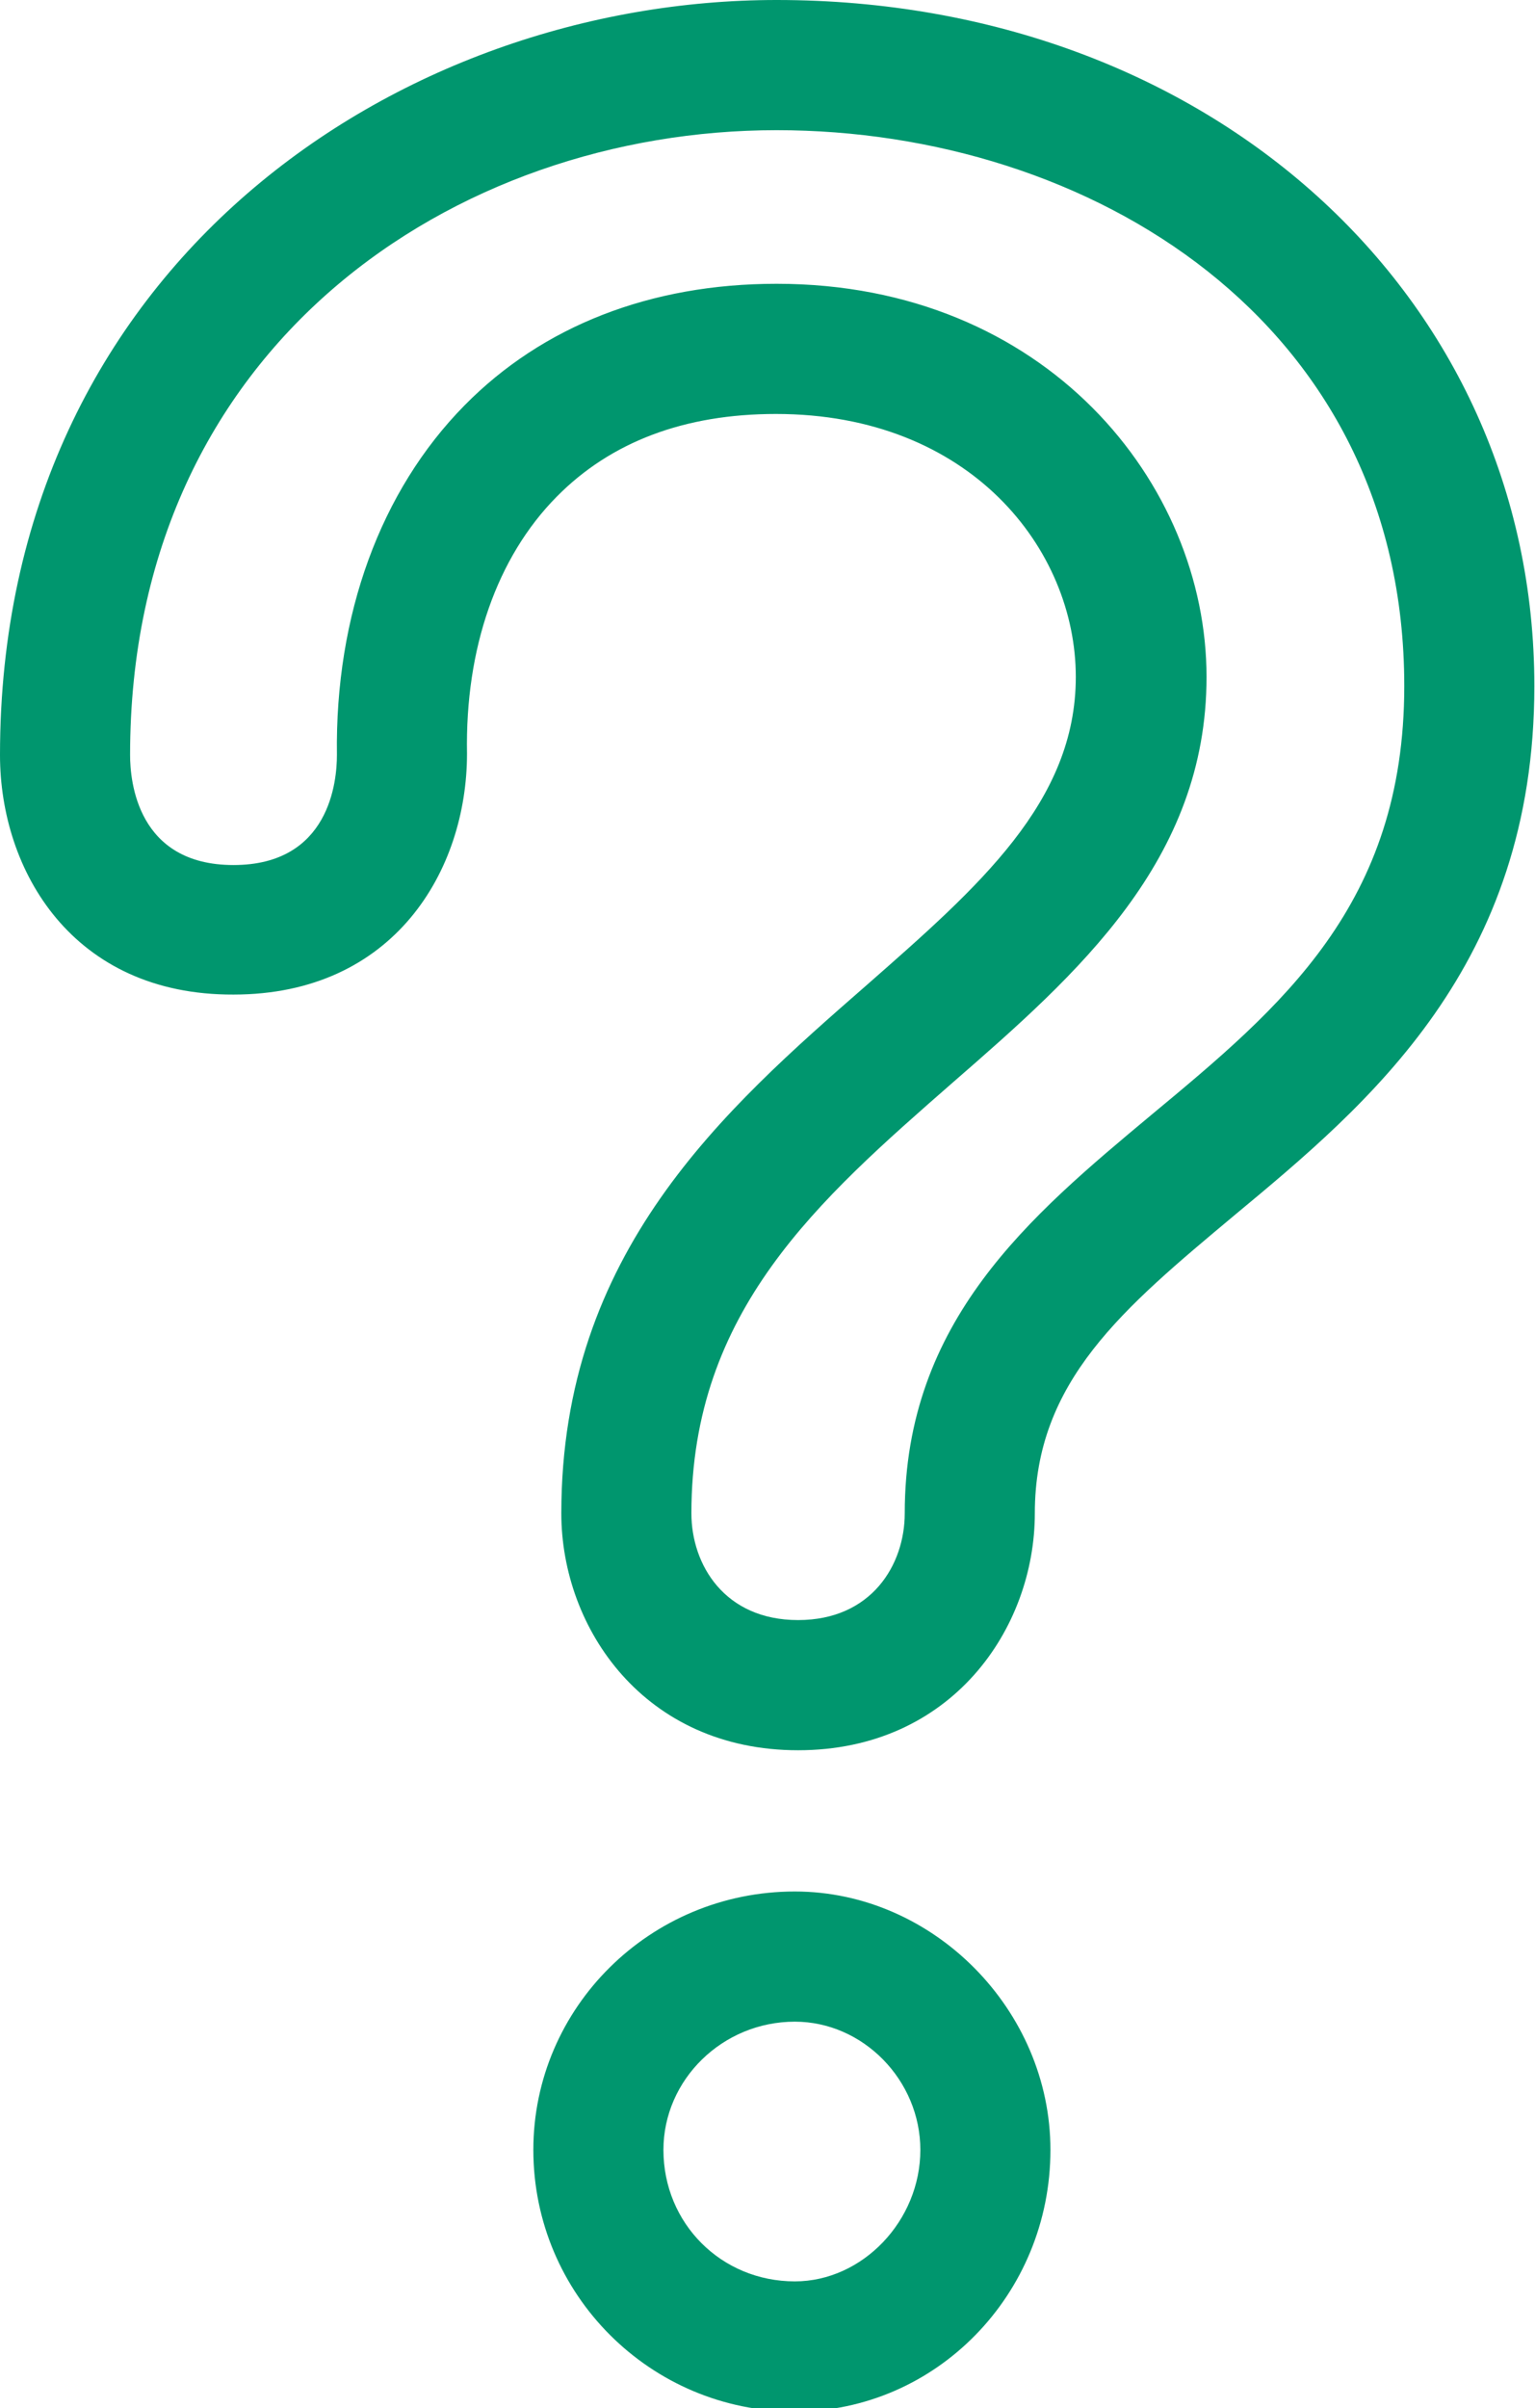
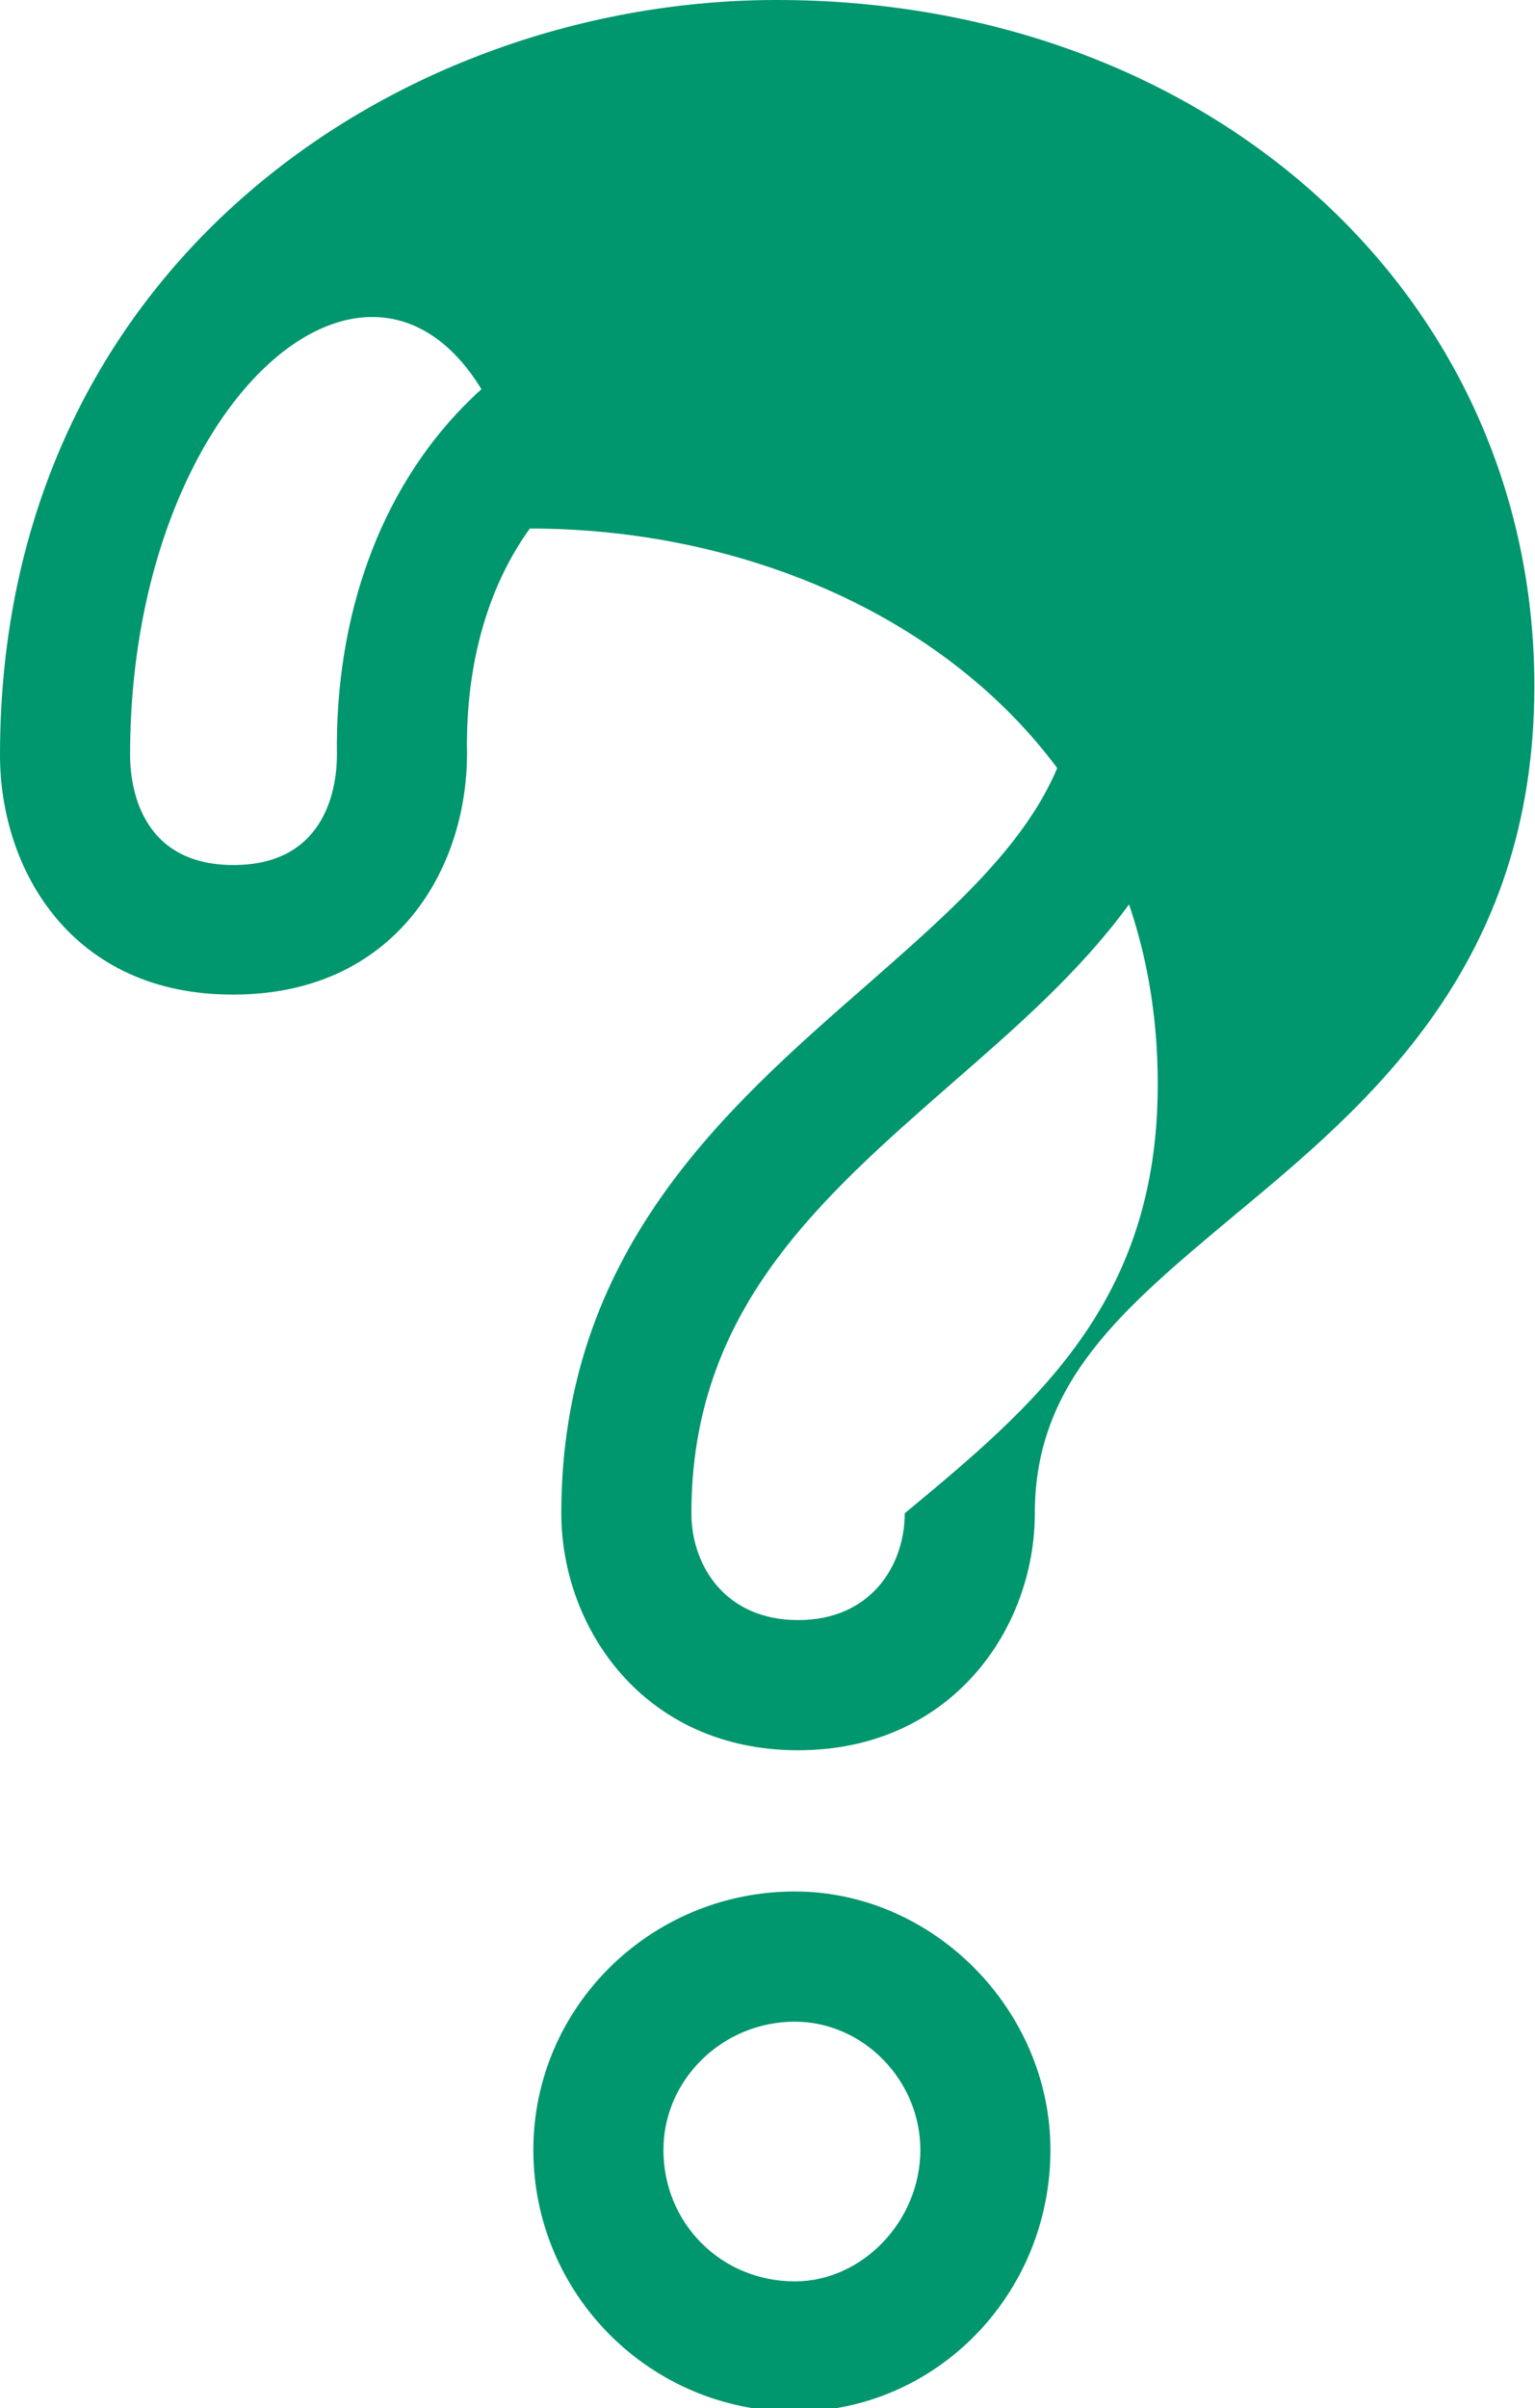
<svg xmlns="http://www.w3.org/2000/svg" fill="#00966e" height="37" preserveAspectRatio="xMidYMid meet" version="1" viewBox="0.0 0.0 23.6 37.0" width="23.6" zoomAndPan="magnify">
  <g id="change1_1">
-     <path d="M12.22,37.05c-2.22,0-4.02-1.8-4.02-4.02c0-2.19,1.8-3.97,4.02-3.97c2.13,0,3.93,1.82,3.93,3.97 C16.15,35.25,14.39,37.05,12.22,37.05z M12.22,31.06c-1.11,0-2.02,0.89-2.02,1.97c0,1.13,0.89,2.02,2.02,2.02 c1.04,0,1.93-0.93,1.93-2.02C14.15,31.96,13.27,31.06,12.22,31.06z M12.27,26.89c-2.36,0-3.64-1.87-3.64-3.64 c0-4.01,2.5-6.2,4.7-8.12c1.72-1.51,3.21-2.81,3.21-4.73c0-1.96-1.62-4.04-4.61-4.04c-1.41,0-2.54,0.43-3.37,1.27 c-0.92,0.93-1.41,2.33-1.38,3.95c0,1.79-1.12,3.7-3.59,3.7C1.12,15.29,0,13.38,0,11.6C0,4.07,6.15,0,11.94,0 c6.64,0,11.65,4.53,11.65,10.54c0,4.3-2.55,6.42-4.61,8.13c-1.71,1.43-3.07,2.55-3.07,4.58C15.91,25.02,14.63,26.89,12.27,26.89z M11.94,4.36c4.14,0,6.61,3.07,6.61,6.04c0,2.82-1.98,4.56-3.9,6.23c-2.07,1.81-4.02,3.51-4.02,6.62c0,0.79,0.51,1.64,1.64,1.64 c1.13,0,1.64-0.85,1.64-1.64c0-2.96,1.93-4.57,3.79-6.12c2-1.66,3.89-3.23,3.89-6.59c0-5.61-4.85-8.54-9.65-8.54C7,2,2,5.3,2,11.6 c0,0.4,0.11,1.69,1.59,1.69c1.48,0,1.59-1.29,1.59-1.69C5.15,9.45,5.85,7.54,7.14,6.23C8.34,5.01,10,4.36,11.94,4.36z" fill="inherit" />
+     <path d="M12.22,37.05c-2.22,0-4.02-1.8-4.02-4.02c0-2.19,1.8-3.97,4.02-3.97c2.13,0,3.93,1.82,3.93,3.97 C16.15,35.25,14.39,37.05,12.22,37.05z M12.22,31.06c-1.11,0-2.02,0.89-2.02,1.97c0,1.13,0.89,2.02,2.02,2.02 c1.04,0,1.93-0.93,1.93-2.02C14.15,31.96,13.27,31.06,12.22,31.06z M12.27,26.89c-2.36,0-3.64-1.87-3.64-3.64 c0-4.01,2.5-6.2,4.7-8.12c1.72-1.51,3.21-2.81,3.21-4.73c0-1.96-1.62-4.04-4.61-4.04c-1.41,0-2.54,0.43-3.37,1.27 c-0.92,0.93-1.41,2.33-1.38,3.95c0,1.79-1.12,3.7-3.59,3.7C1.12,15.29,0,13.38,0,11.6C0,4.07,6.15,0,11.94,0 c6.64,0,11.65,4.53,11.65,10.54c0,4.3-2.55,6.42-4.61,8.13c-1.71,1.43-3.07,2.55-3.07,4.58C15.91,25.02,14.63,26.89,12.27,26.89z M11.94,4.36c4.14,0,6.61,3.07,6.61,6.04c0,2.82-1.98,4.56-3.9,6.23c-2.07,1.81-4.02,3.51-4.02,6.62c0,0.79,0.51,1.64,1.64,1.64 c1.13,0,1.64-0.85,1.64-1.64c2-1.66,3.89-3.23,3.89-6.59c0-5.61-4.85-8.54-9.65-8.54C7,2,2,5.3,2,11.6 c0,0.4,0.11,1.69,1.59,1.69c1.48,0,1.59-1.29,1.59-1.69C5.15,9.45,5.85,7.54,7.14,6.23C8.34,5.01,10,4.36,11.94,4.36z" fill="inherit" />
  </g>
</svg>